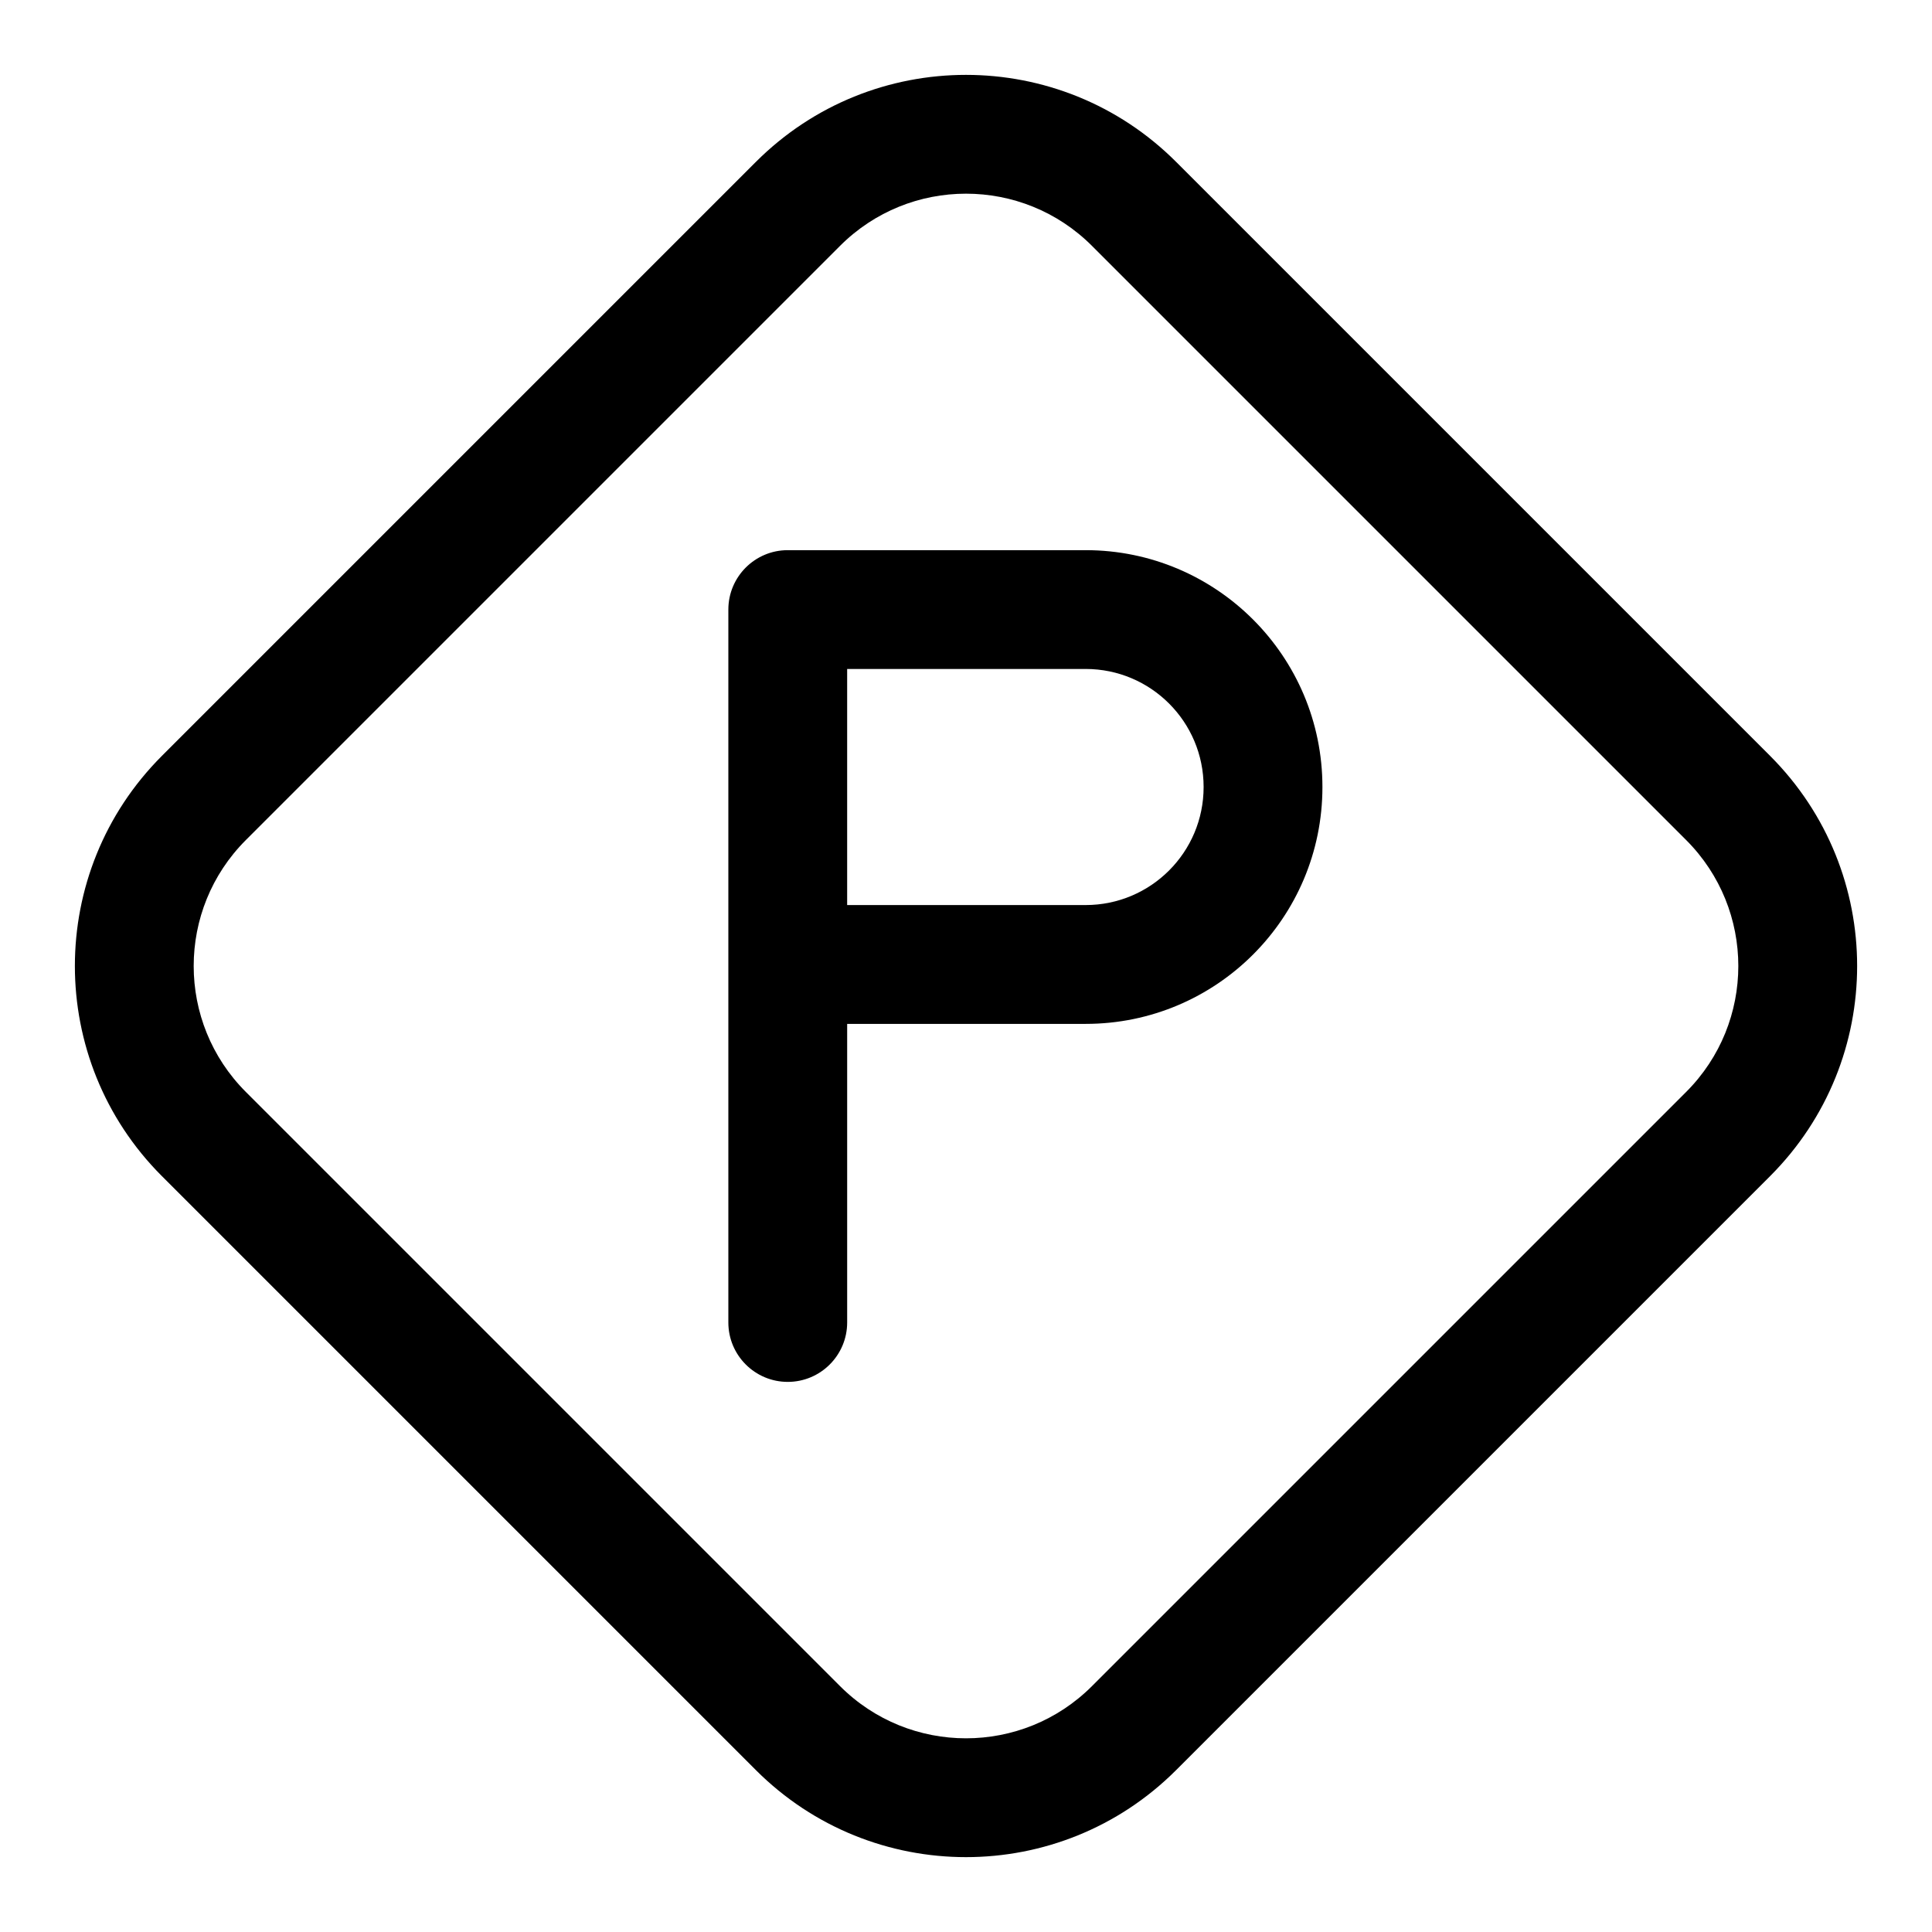
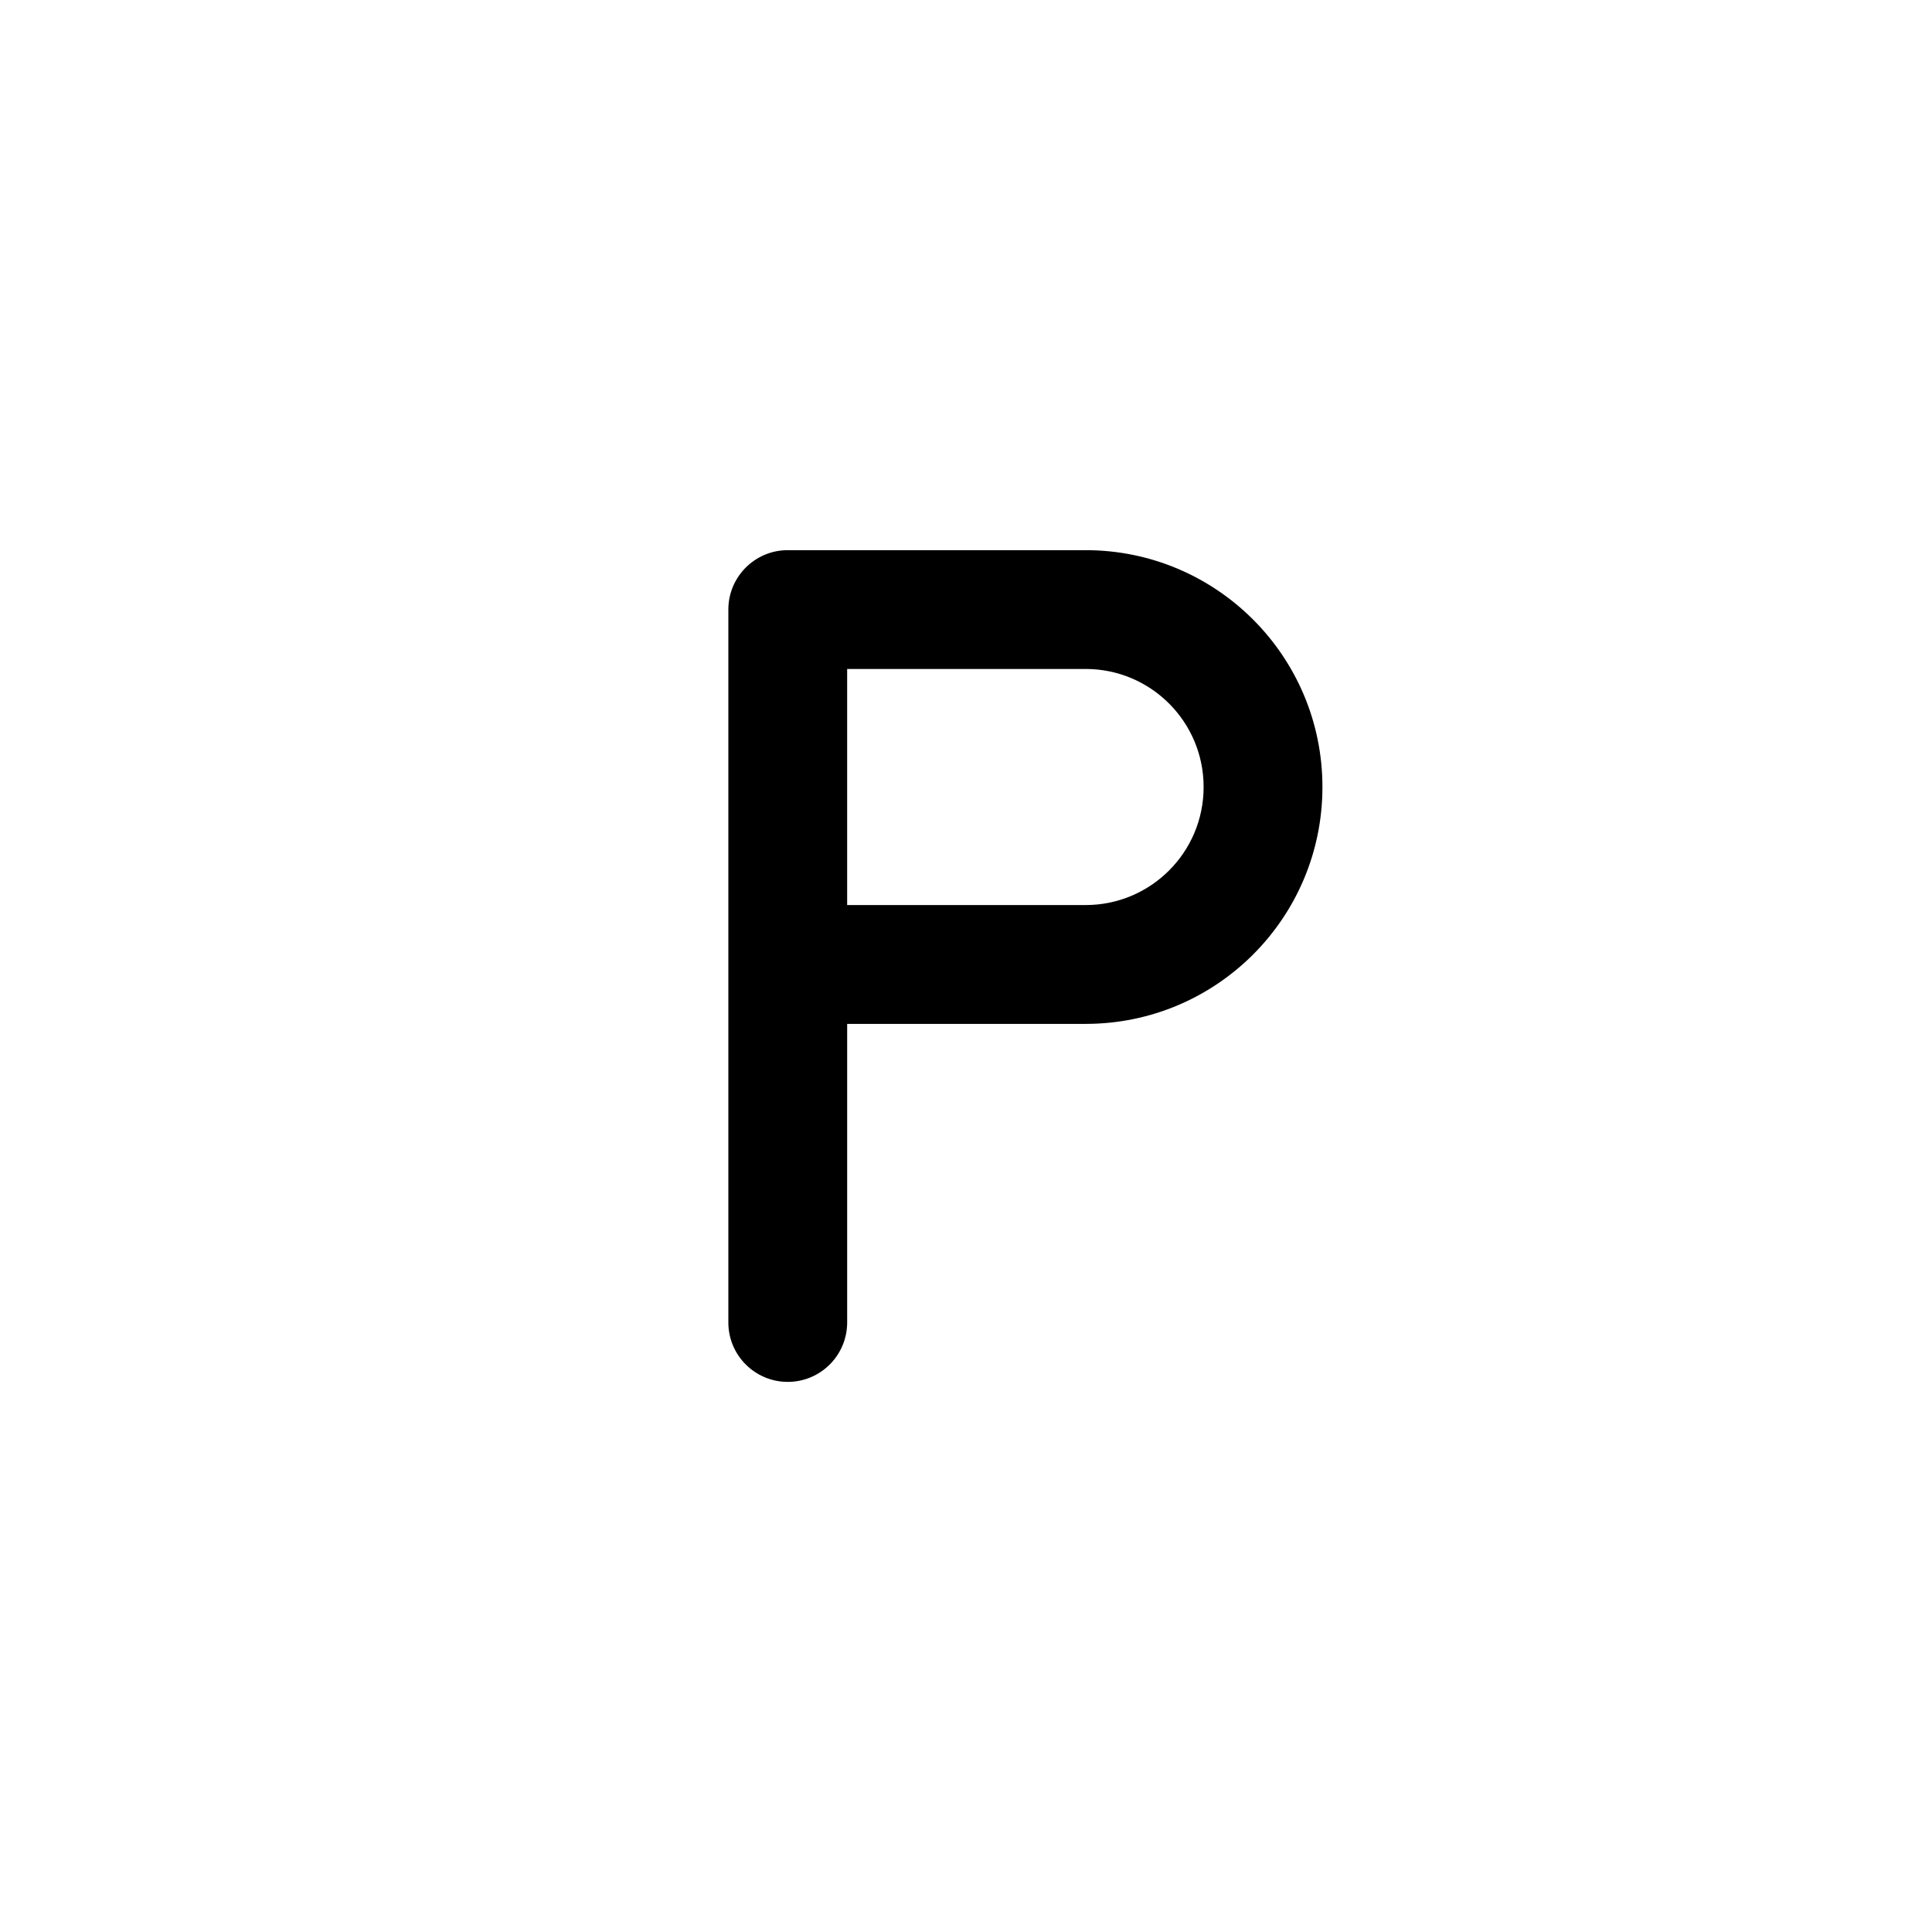
<svg xmlns="http://www.w3.org/2000/svg" fill="#000000" width="800px" height="800px" version="1.1" viewBox="144 144 512 512">
  <g fill-rule="evenodd">
-     <path d="m455.67 186.89c-30.746-30.73-80.594-30.73-111.34 0l-157.44 157.44c-30.73 30.746-30.73 80.594 0 111.34l157.44 157.44c30.746 30.734 80.594 30.734 111.34 0l157.44-157.44c30.734-30.746 30.734-80.594 0-111.34l-157.44-157.44zm-22.277 22.277 157.44 157.44c18.453 18.438 18.453 48.352 0 66.785l-157.44 157.44c-18.434 18.453-48.348 18.453-66.785 0l-157.44-157.44c-18.453-18.434-18.453-48.348 0-66.785l157.44-157.44c18.438-18.453 48.352-18.453 66.785 0z" />
    <path d="m337.02 305.54v188.93c0 8.691 7.051 15.746 15.742 15.746s15.746-7.055 15.746-15.746v-79.129h63.195c34.652 0 62.754-28.086 62.754-62.754v-0.031c0-34.652-28.102-62.758-62.754-62.758h-78.941c-8.691 0-15.742 7.055-15.742 15.746zm125.95 47.012v0.031c0 17.27-14 31.266-31.27 31.266h-63.195v-62.566h63.195c17.27 0 31.27 13.996 31.27 31.27z" />
  </g>
</svg>